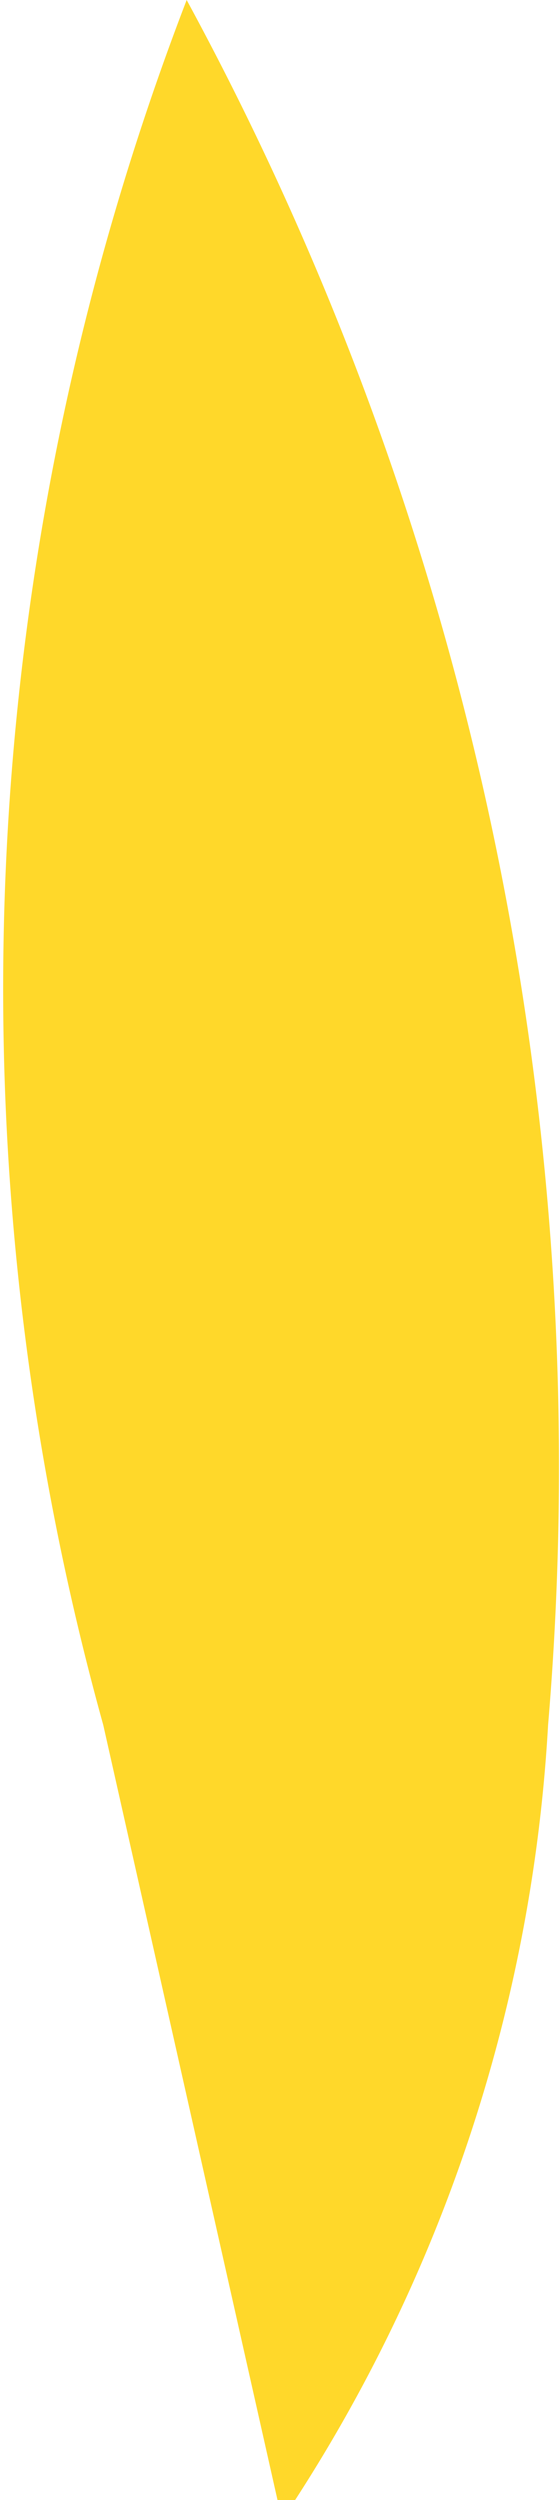
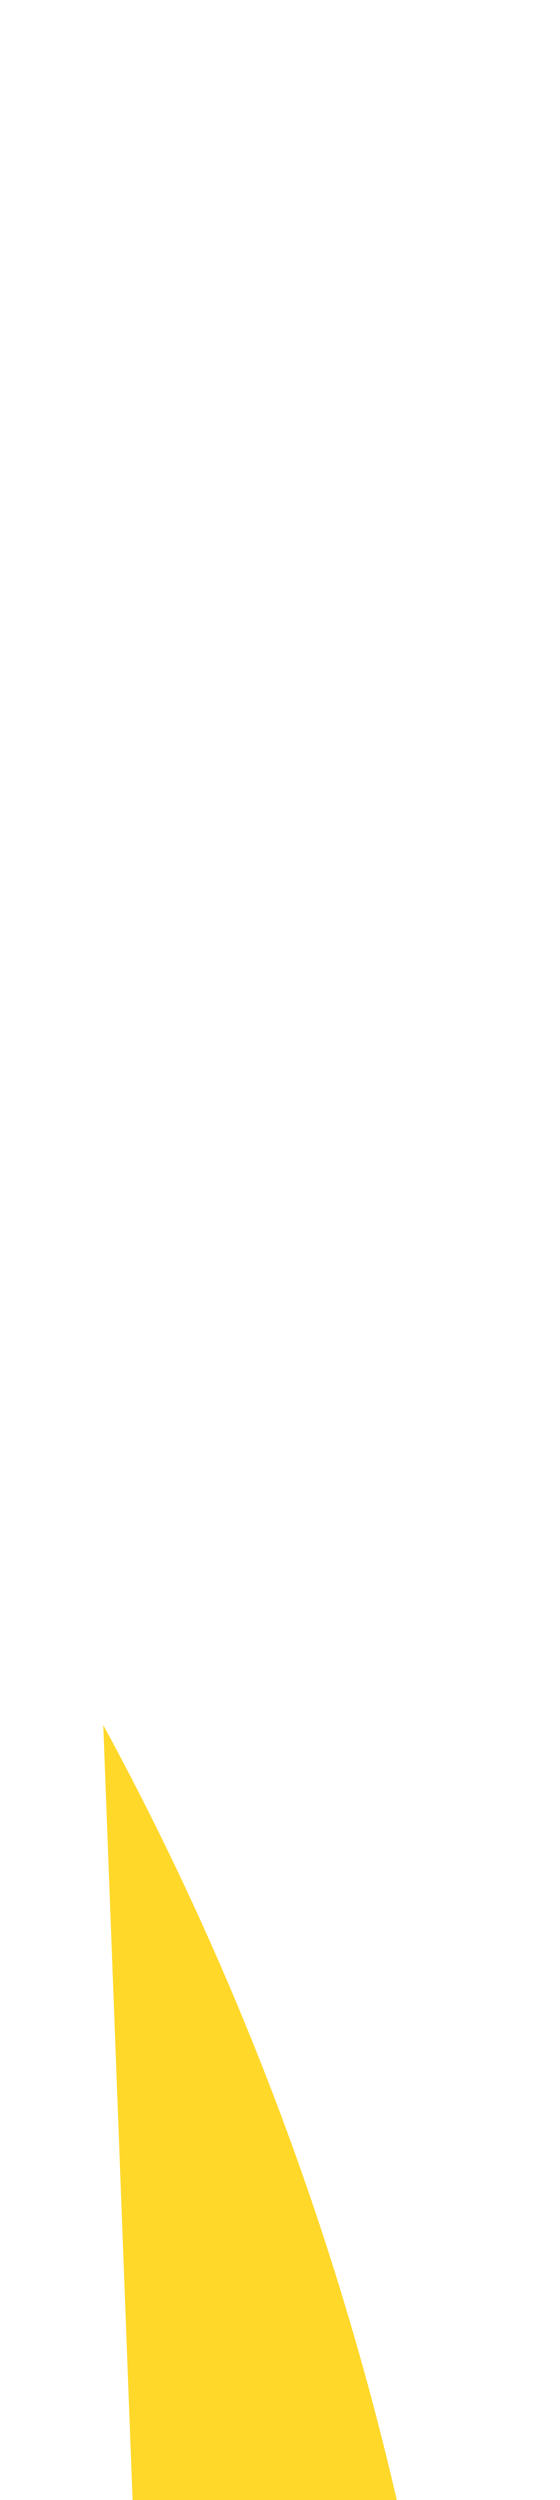
<svg xmlns="http://www.w3.org/2000/svg" id="Layer_1" data-name="Layer 1" viewBox="0 0 1.41 6.29">
  <defs>
    <style>.cls-1{fill:#ffd82a;}</style>
  </defs>
  <title>Høyre flamme</title>
-   <path class="cls-1" d="M.26,4.34A6.93,6.93,0,0,1,.47,0a7.73,7.73,0,0,1,.91,4.34,4,4,0,0,1-.67,2" />
+   <path class="cls-1" d="M.26,4.34a7.73,7.73,0,0,1,.91,4.34,4,4,0,0,1-.67,2" />
</svg>